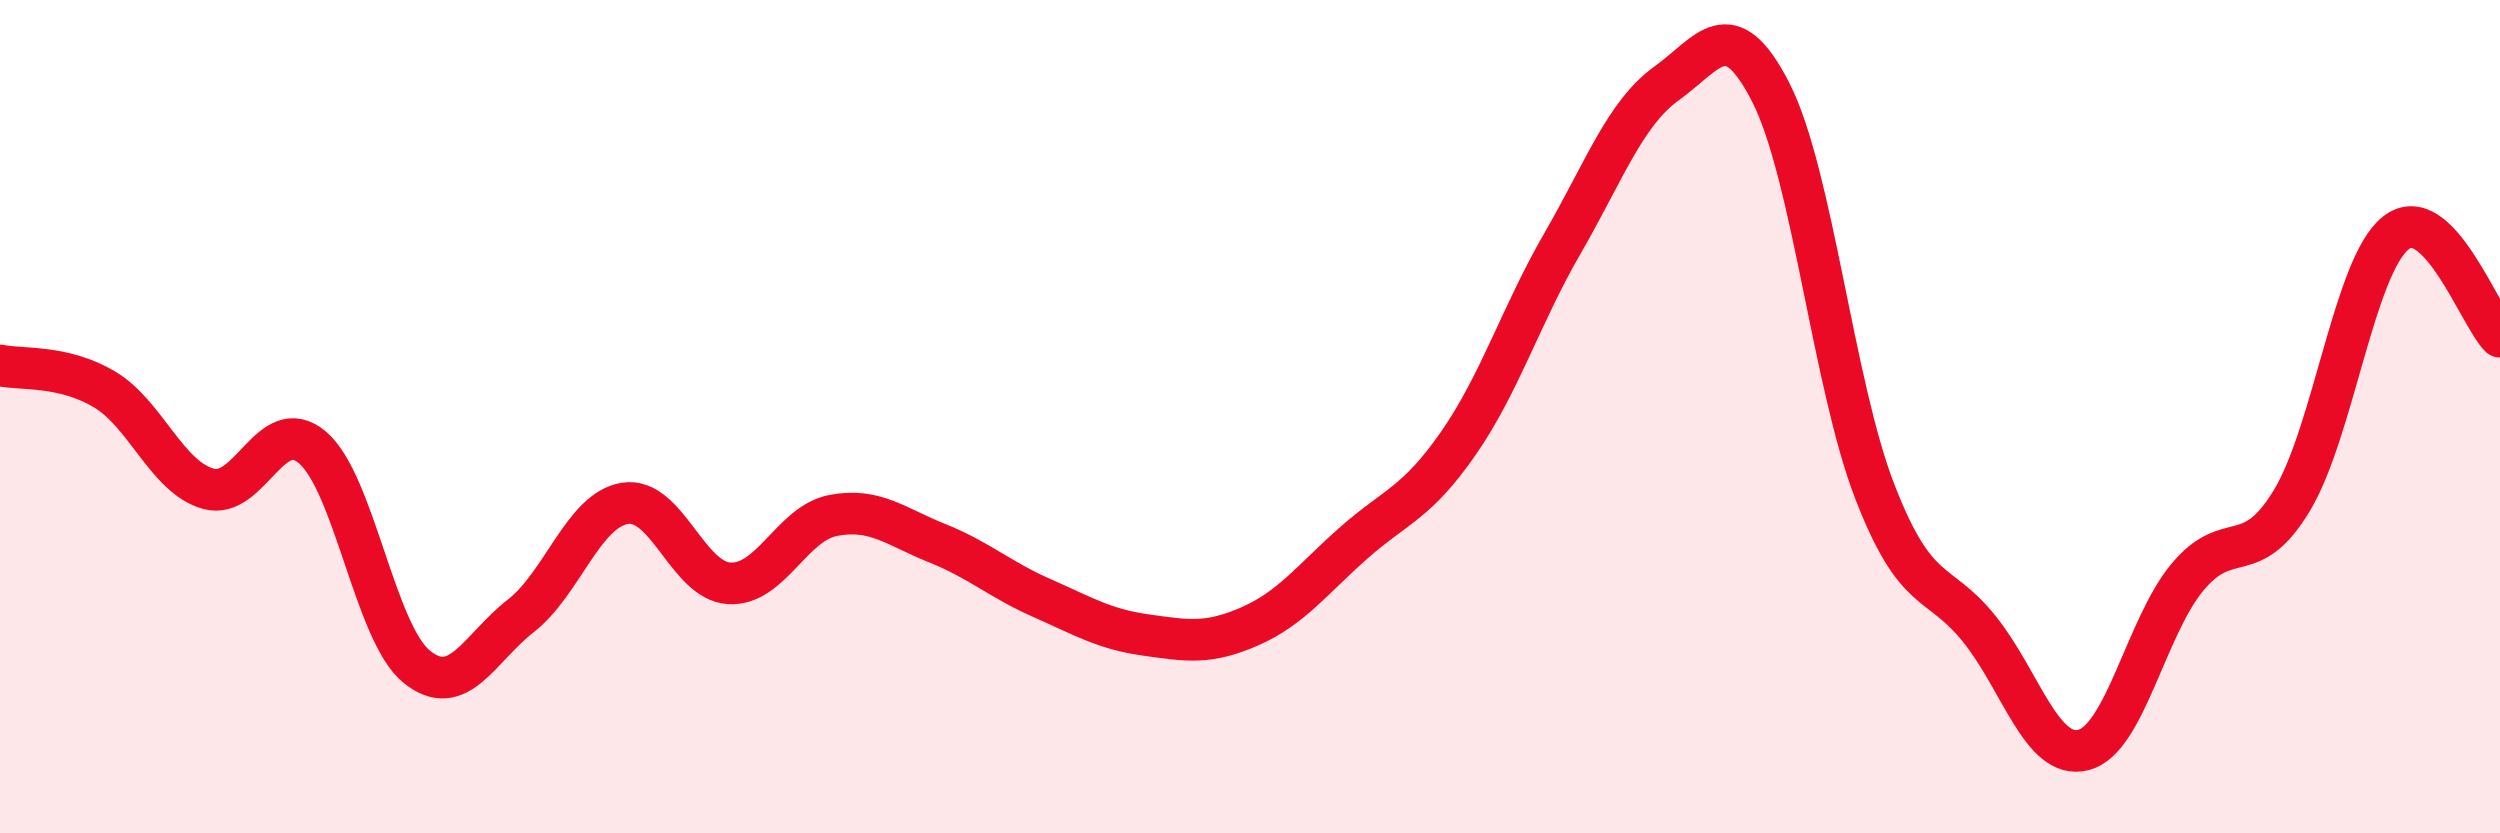
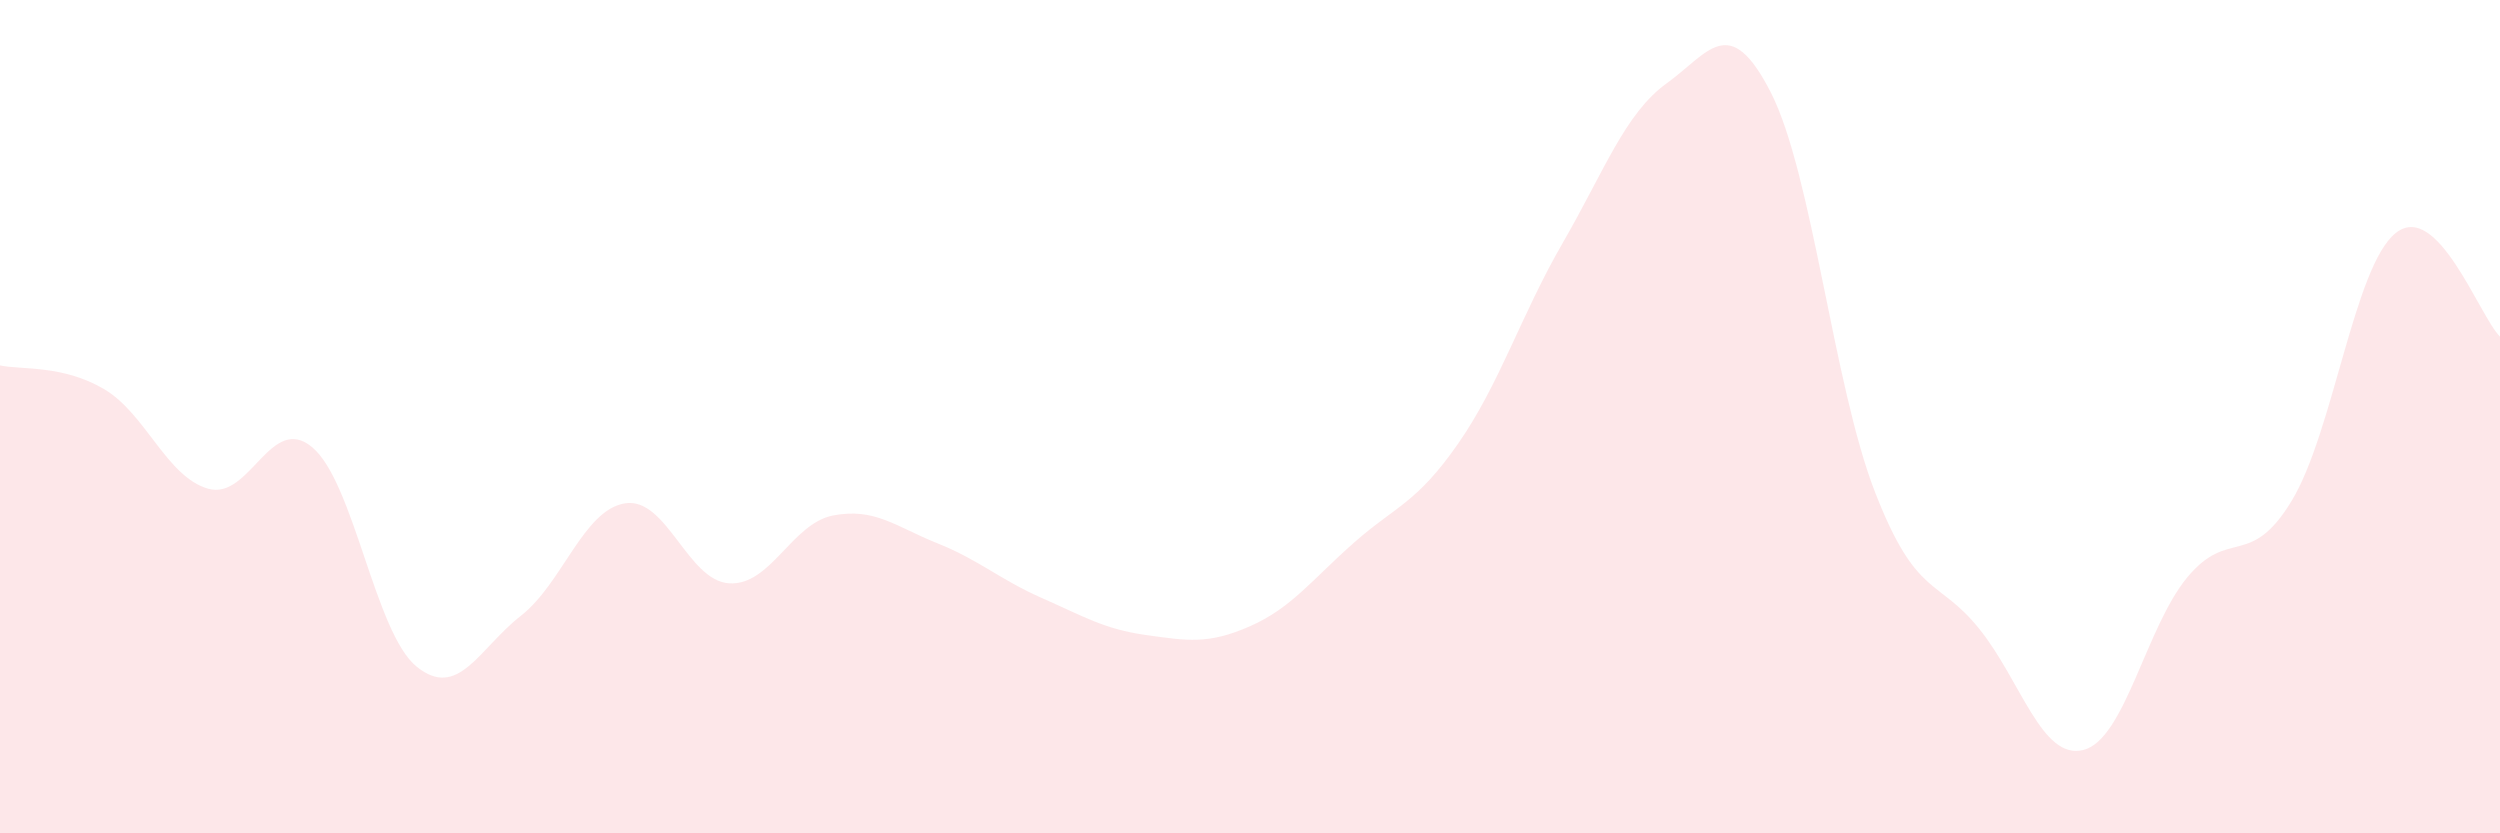
<svg xmlns="http://www.w3.org/2000/svg" width="60" height="20" viewBox="0 0 60 20">
  <path d="M 0,8.77 C 0.5,8.88 1.5,8.75 2.5,9.34 C 3.5,9.93 4,11.45 5,11.73 C 6,12.01 6.5,9.89 7.5,10.74 C 8.5,11.59 9,15.19 10,16 C 11,16.81 11.5,15.56 12.5,14.78 C 13.5,14 14,12.24 15,12.08 C 16,11.92 16.5,13.94 17.5,14 C 18.5,14.06 19,12.56 20,12.37 C 21,12.18 21.5,12.64 22.5,13.04 C 23.5,13.44 24,13.91 25,14.35 C 26,14.79 26.5,15.1 27.5,15.24 C 28.5,15.38 29,15.47 30,15.03 C 31,14.59 31.5,13.9 32.5,13.02 C 33.5,12.14 34,12.08 35,10.64 C 36,9.2 36.5,7.57 37.5,5.84 C 38.5,4.11 39,2.72 40,2 C 41,1.28 41.5,0.26 42.5,2.22 C 43.5,4.18 44,9.24 45,11.81 C 46,14.38 46.5,13.85 47.5,15.09 C 48.5,16.33 49,18.25 50,18 C 51,17.75 51.5,15.05 52.5,13.85 C 53.5,12.65 54,13.67 55,12.02 C 56,10.37 56.5,6.38 57.5,5.59 C 58.5,4.8 59.5,7.58 60,8.08L60 20L0 20Z" fill="#EB0A25" opacity="0.1" stroke-linecap="round" stroke-linejoin="round" />
-   <path d="M 0,8.77 C 0.5,8.88 1.5,8.75 2.5,9.34 C 3.5,9.93 4,11.45 5,11.73 C 6,12.01 6.5,9.89 7.5,10.74 C 8.5,11.59 9,15.19 10,16 C 11,16.81 11.5,15.56 12.5,14.78 C 13.5,14 14,12.24 15,12.08 C 16,11.92 16.5,13.94 17.5,14 C 18.5,14.06 19,12.56 20,12.37 C 21,12.18 21.5,12.64 22.5,13.04 C 23.5,13.44 24,13.91 25,14.35 C 26,14.79 26.5,15.1 27.5,15.24 C 28.5,15.38 29,15.47 30,15.03 C 31,14.59 31.5,13.9 32.5,13.02 C 33.5,12.14 34,12.08 35,10.64 C 36,9.2 36.5,7.57 37.5,5.84 C 38.5,4.11 39,2.72 40,2 C 41,1.28 41.5,0.26 42.5,2.22 C 43.5,4.18 44,9.24 45,11.81 C 46,14.38 46.5,13.85 47.5,15.09 C 48.5,16.33 49,18.25 50,18 C 51,17.75 51.5,15.05 52.5,13.85 C 53.5,12.65 54,13.67 55,12.02 C 56,10.37 56.5,6.38 57.5,5.59 C 58.5,4.8 59.5,7.58 60,8.08" stroke="#EB0A25" stroke-width="1" fill="none" stroke-linecap="round" stroke-linejoin="round" />
</svg>